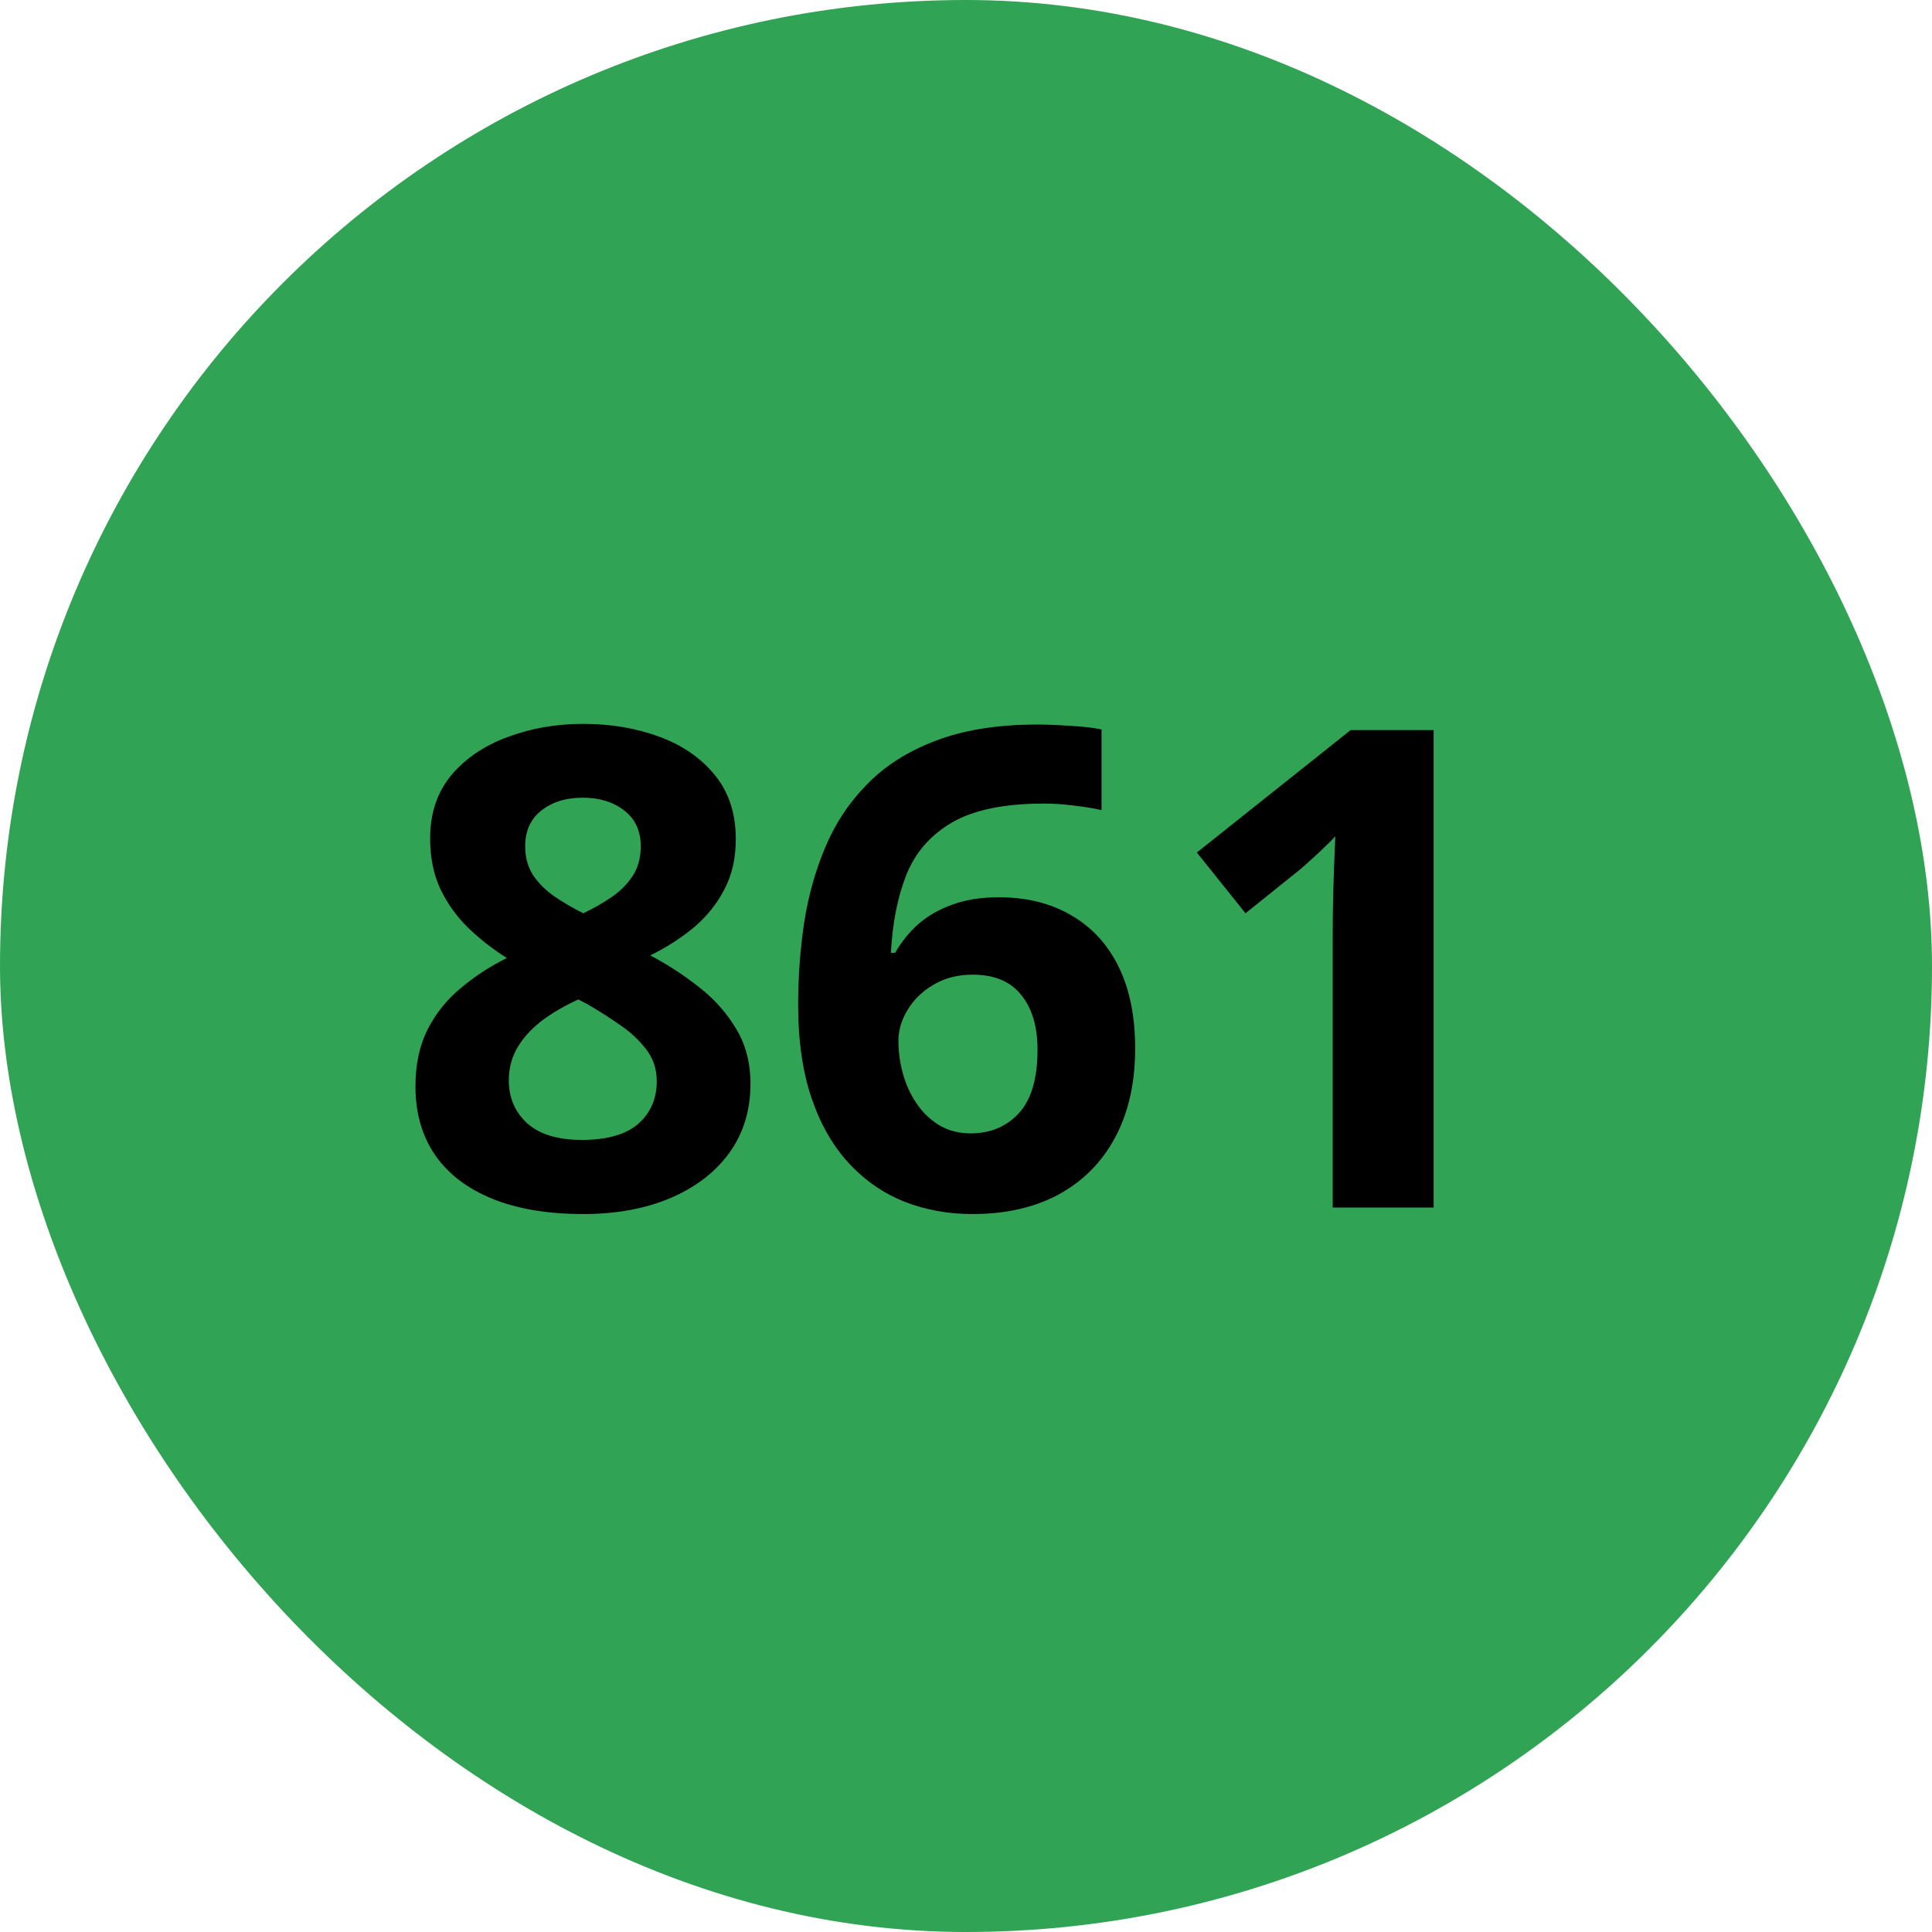
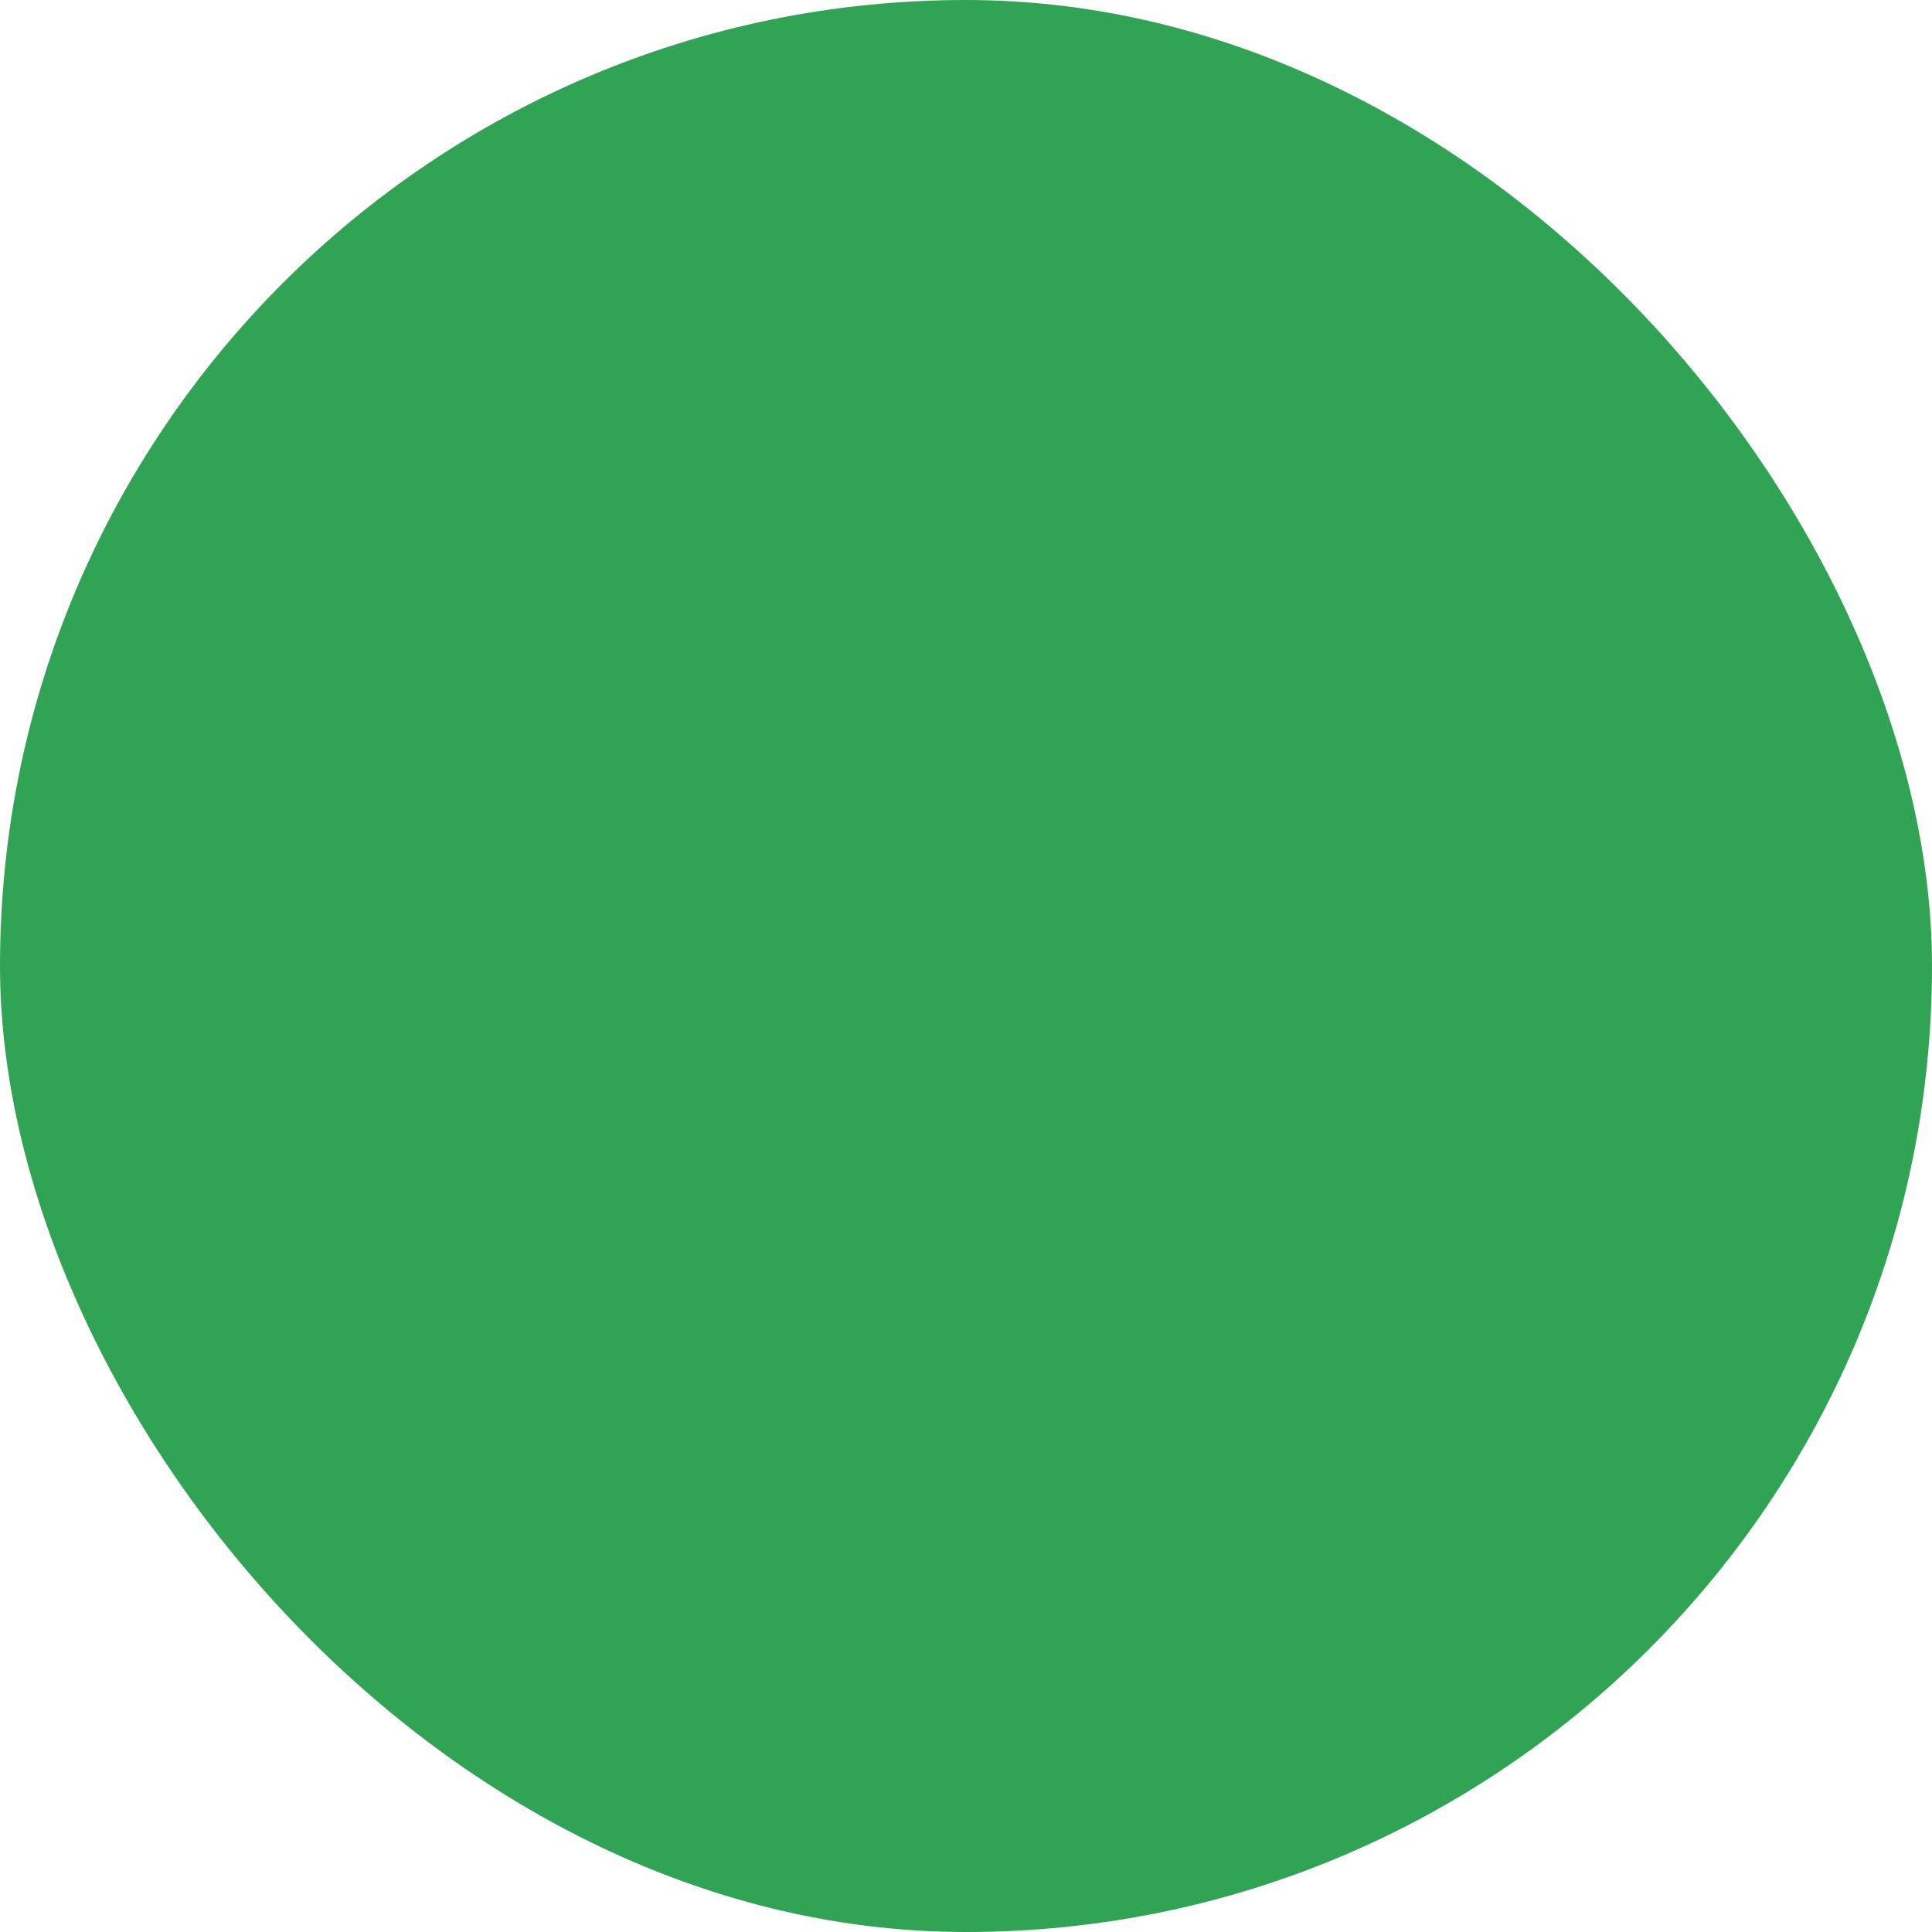
<svg xmlns="http://www.w3.org/2000/svg" width="52" height="52" viewBox="0 0 52 52" fill="none">
  <rect width="52" height="52" rx="26" fill="#31A354" />
-   <path d="M15.699 19.483C16.438 19.483 17.117 19.598 17.738 19.826C18.365 20.055 18.866 20.4 19.241 20.863C19.616 21.32 19.804 21.895 19.804 22.586C19.804 23.102 19.701 23.553 19.496 23.939C19.297 24.326 19.024 24.666 18.679 24.959C18.333 25.246 17.94 25.498 17.501 25.715C17.958 25.955 18.392 26.236 18.802 26.559C19.212 26.875 19.546 27.247 19.804 27.675C20.067 28.102 20.199 28.601 20.199 29.169C20.199 29.884 20.009 30.505 19.628 31.032C19.247 31.554 18.72 31.958 18.046 32.245C17.372 32.532 16.59 32.676 15.699 32.676C14.738 32.676 13.921 32.538 13.247 32.263C12.573 31.987 12.06 31.595 11.709 31.085C11.357 30.569 11.182 29.954 11.182 29.239C11.182 28.653 11.29 28.144 11.507 27.71C11.729 27.276 12.028 26.904 12.403 26.594C12.778 26.277 13.191 26.008 13.643 25.785C13.262 25.545 12.913 25.273 12.597 24.968C12.286 24.663 12.037 24.314 11.85 23.922C11.668 23.529 11.577 23.078 11.577 22.568C11.577 21.889 11.768 21.32 12.148 20.863C12.535 20.406 13.042 20.064 13.669 19.835C14.296 19.601 14.973 19.483 15.699 19.483ZM13.695 29.081C13.695 29.544 13.859 29.928 14.188 30.232C14.521 30.531 15.014 30.681 15.664 30.681C16.338 30.681 16.842 30.537 17.176 30.25C17.51 29.957 17.677 29.573 17.677 29.099C17.677 28.77 17.58 28.483 17.387 28.237C17.199 27.991 16.962 27.771 16.675 27.578C16.388 27.379 16.098 27.194 15.805 27.024L15.567 26.901C15.192 27.071 14.864 27.262 14.583 27.473C14.308 27.684 14.091 27.921 13.933 28.185C13.774 28.448 13.695 28.747 13.695 29.081ZM15.682 21.47C15.236 21.47 14.867 21.584 14.574 21.812C14.281 22.041 14.135 22.363 14.135 22.779C14.135 23.072 14.205 23.33 14.346 23.553C14.492 23.77 14.683 23.96 14.917 24.124C15.157 24.288 15.418 24.44 15.699 24.581C15.969 24.452 16.221 24.309 16.455 24.15C16.689 23.992 16.88 23.802 17.026 23.579C17.173 23.356 17.246 23.09 17.246 22.779C17.246 22.363 17.097 22.041 16.798 21.812C16.505 21.584 16.133 21.47 15.682 21.47ZM21.482 27.042C21.482 26.304 21.535 25.574 21.641 24.854C21.752 24.127 21.942 23.444 22.212 22.806C22.481 22.161 22.859 21.593 23.346 21.101C23.832 20.602 24.45 20.213 25.2 19.932C25.95 19.645 26.858 19.501 27.925 19.501C28.177 19.501 28.47 19.513 28.804 19.536C29.144 19.554 29.425 19.586 29.648 19.633V21.804C29.413 21.751 29.161 21.71 28.892 21.681C28.628 21.645 28.364 21.628 28.101 21.628C27.034 21.628 26.208 21.798 25.622 22.138C25.042 22.477 24.632 22.949 24.392 23.553C24.157 24.15 24.02 24.848 23.979 25.645H24.093C24.257 25.357 24.462 25.102 24.708 24.88C24.96 24.657 25.265 24.481 25.622 24.352C25.98 24.218 26.398 24.15 26.879 24.15C27.629 24.15 28.279 24.311 28.83 24.634C29.381 24.95 29.806 25.41 30.105 26.014C30.403 26.617 30.553 27.352 30.553 28.22C30.553 29.145 30.374 29.942 30.017 30.61C29.659 31.278 29.152 31.791 28.496 32.148C27.846 32.5 27.072 32.676 26.176 32.676C25.52 32.676 24.907 32.565 24.339 32.342C23.77 32.113 23.273 31.768 22.845 31.305C22.417 30.842 22.083 30.259 21.843 29.556C21.602 28.847 21.482 28.009 21.482 27.042ZM26.123 30.505C26.656 30.505 27.09 30.323 27.424 29.96C27.758 29.597 27.925 29.028 27.925 28.255C27.925 27.628 27.778 27.136 27.485 26.778C27.198 26.415 26.762 26.233 26.176 26.233C25.777 26.233 25.426 26.324 25.121 26.506C24.822 26.682 24.591 26.907 24.427 27.183C24.263 27.452 24.181 27.73 24.181 28.018C24.181 28.316 24.222 28.612 24.304 28.905C24.386 29.198 24.509 29.465 24.673 29.705C24.837 29.945 25.039 30.139 25.279 30.285C25.525 30.432 25.807 30.505 26.123 30.505ZM38.586 32.5H35.87V25.064C35.87 24.859 35.873 24.607 35.879 24.309C35.885 24.004 35.894 23.693 35.905 23.377C35.917 23.055 35.929 22.765 35.94 22.507C35.876 22.583 35.744 22.715 35.545 22.902C35.352 23.084 35.17 23.248 35 23.395L33.523 24.581L32.214 22.946L36.353 19.65H38.586V32.5Z" fill="black" />
</svg>